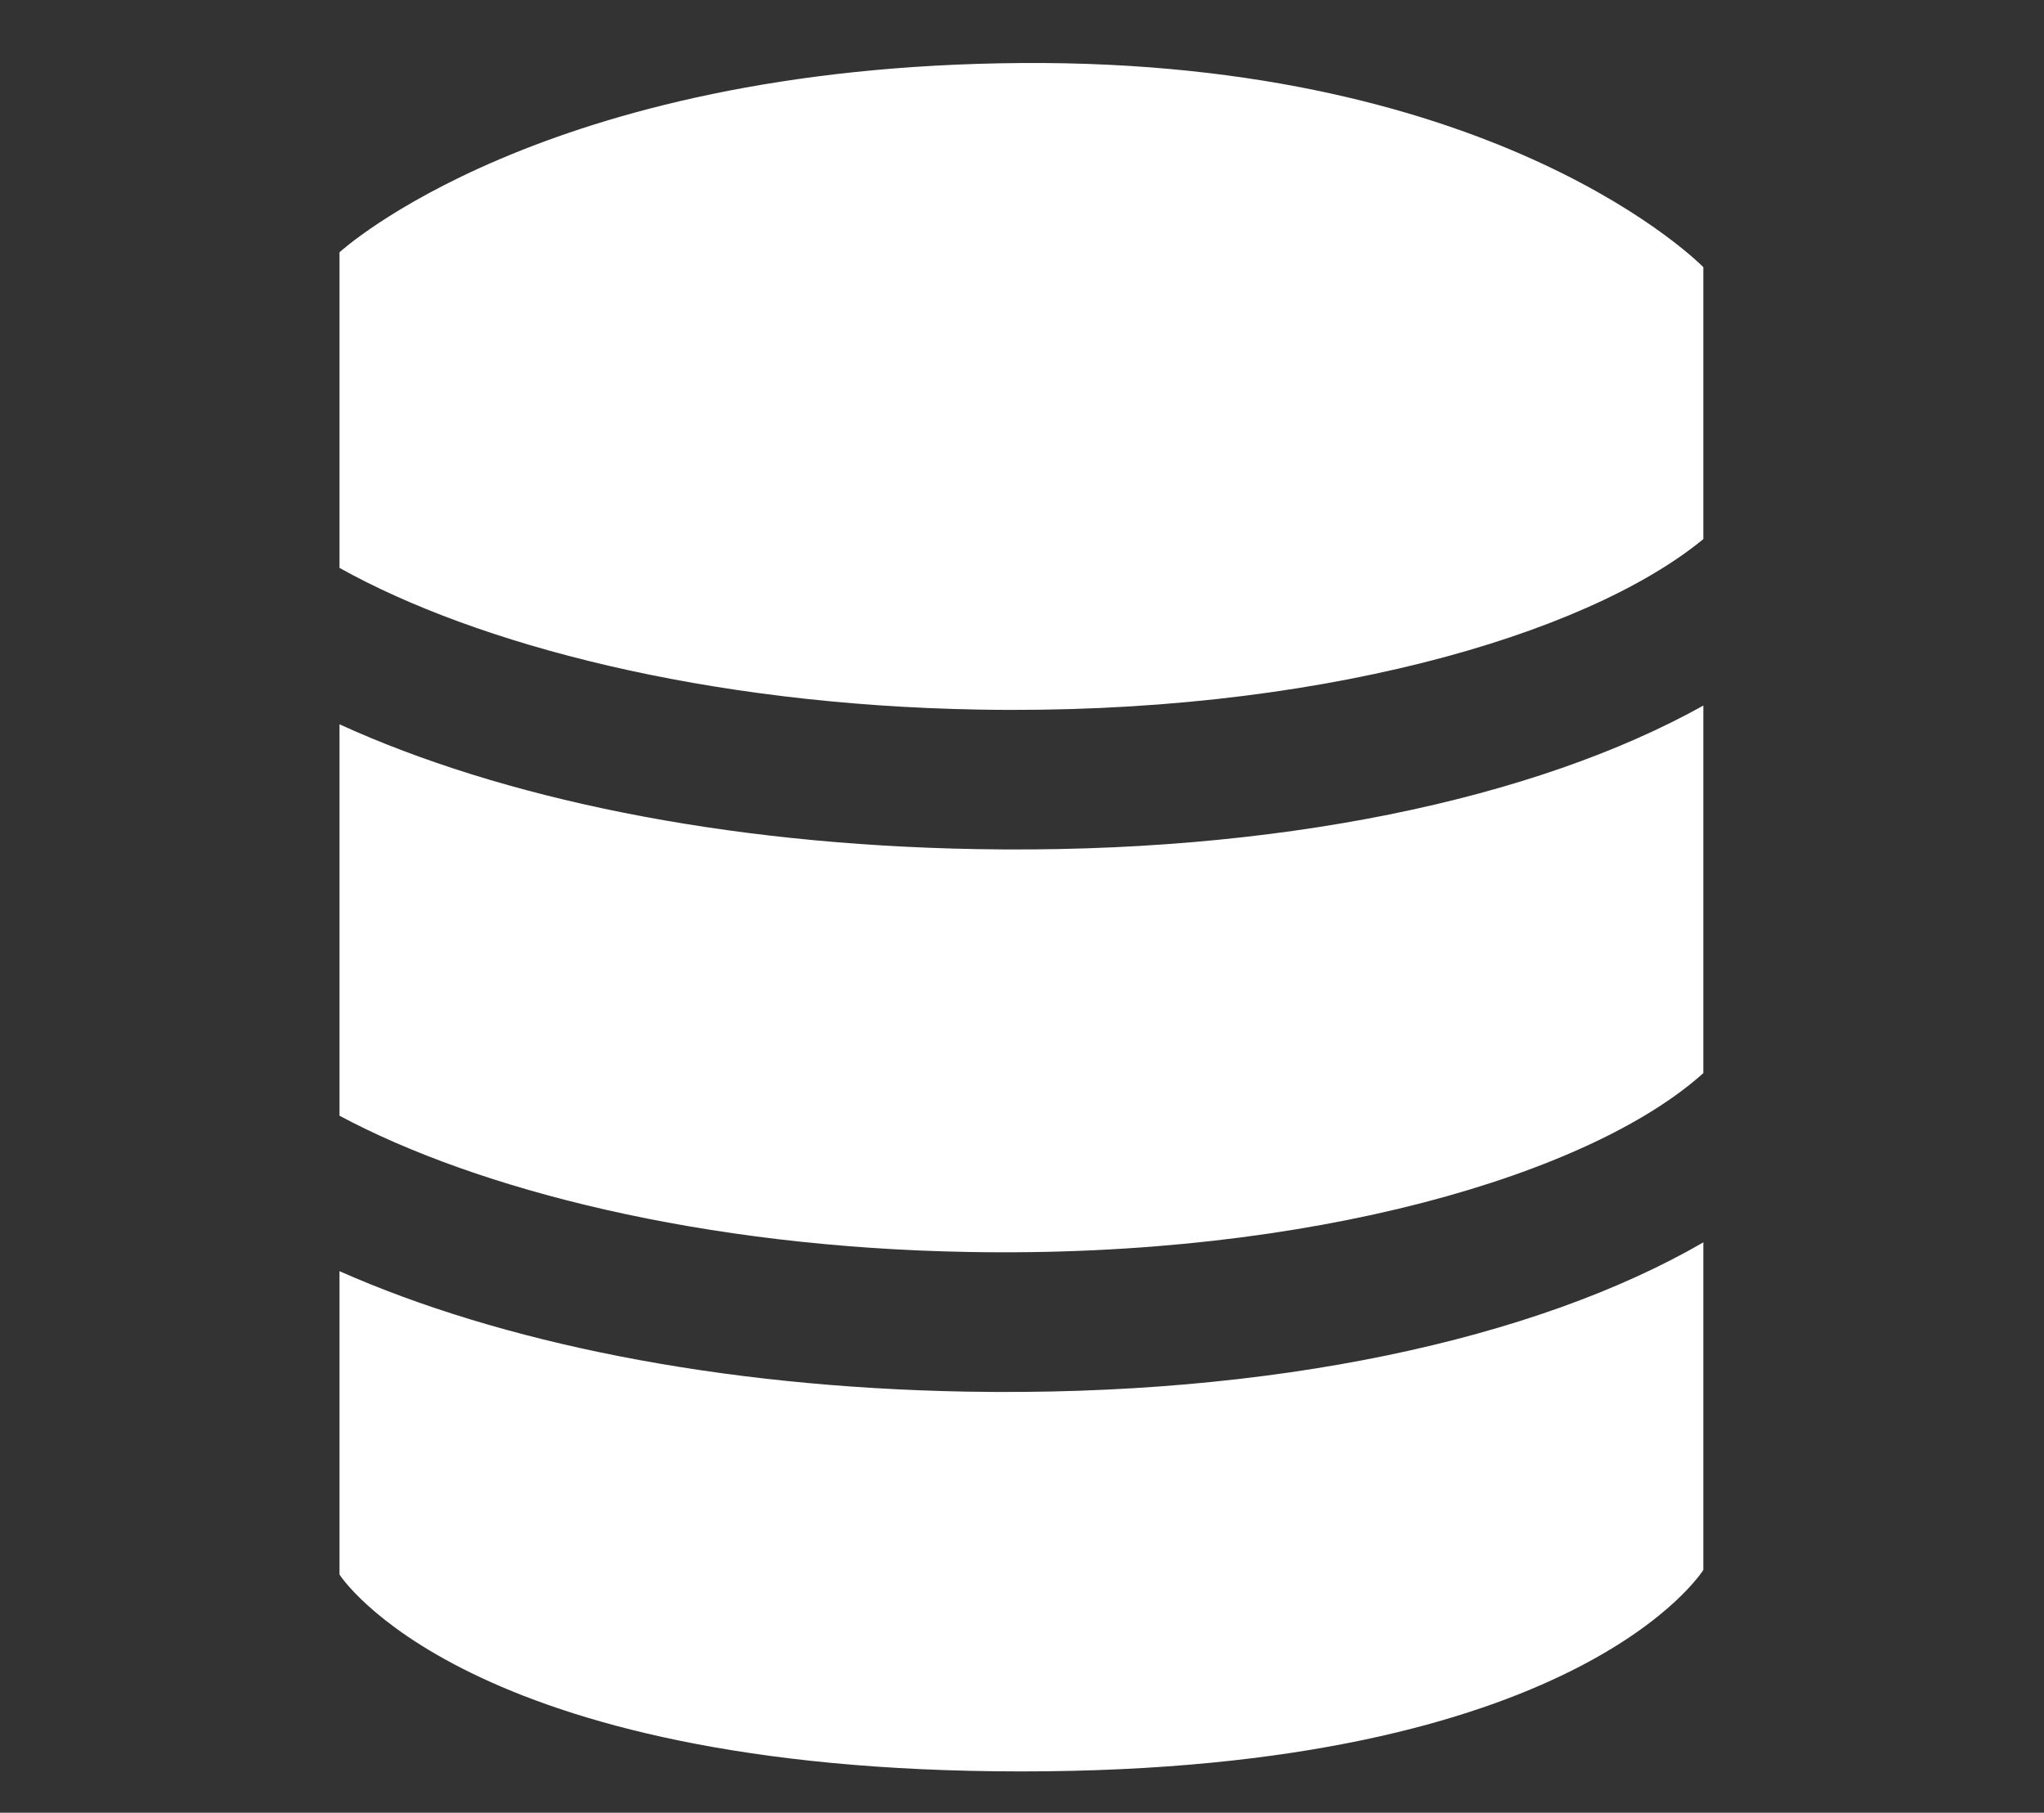
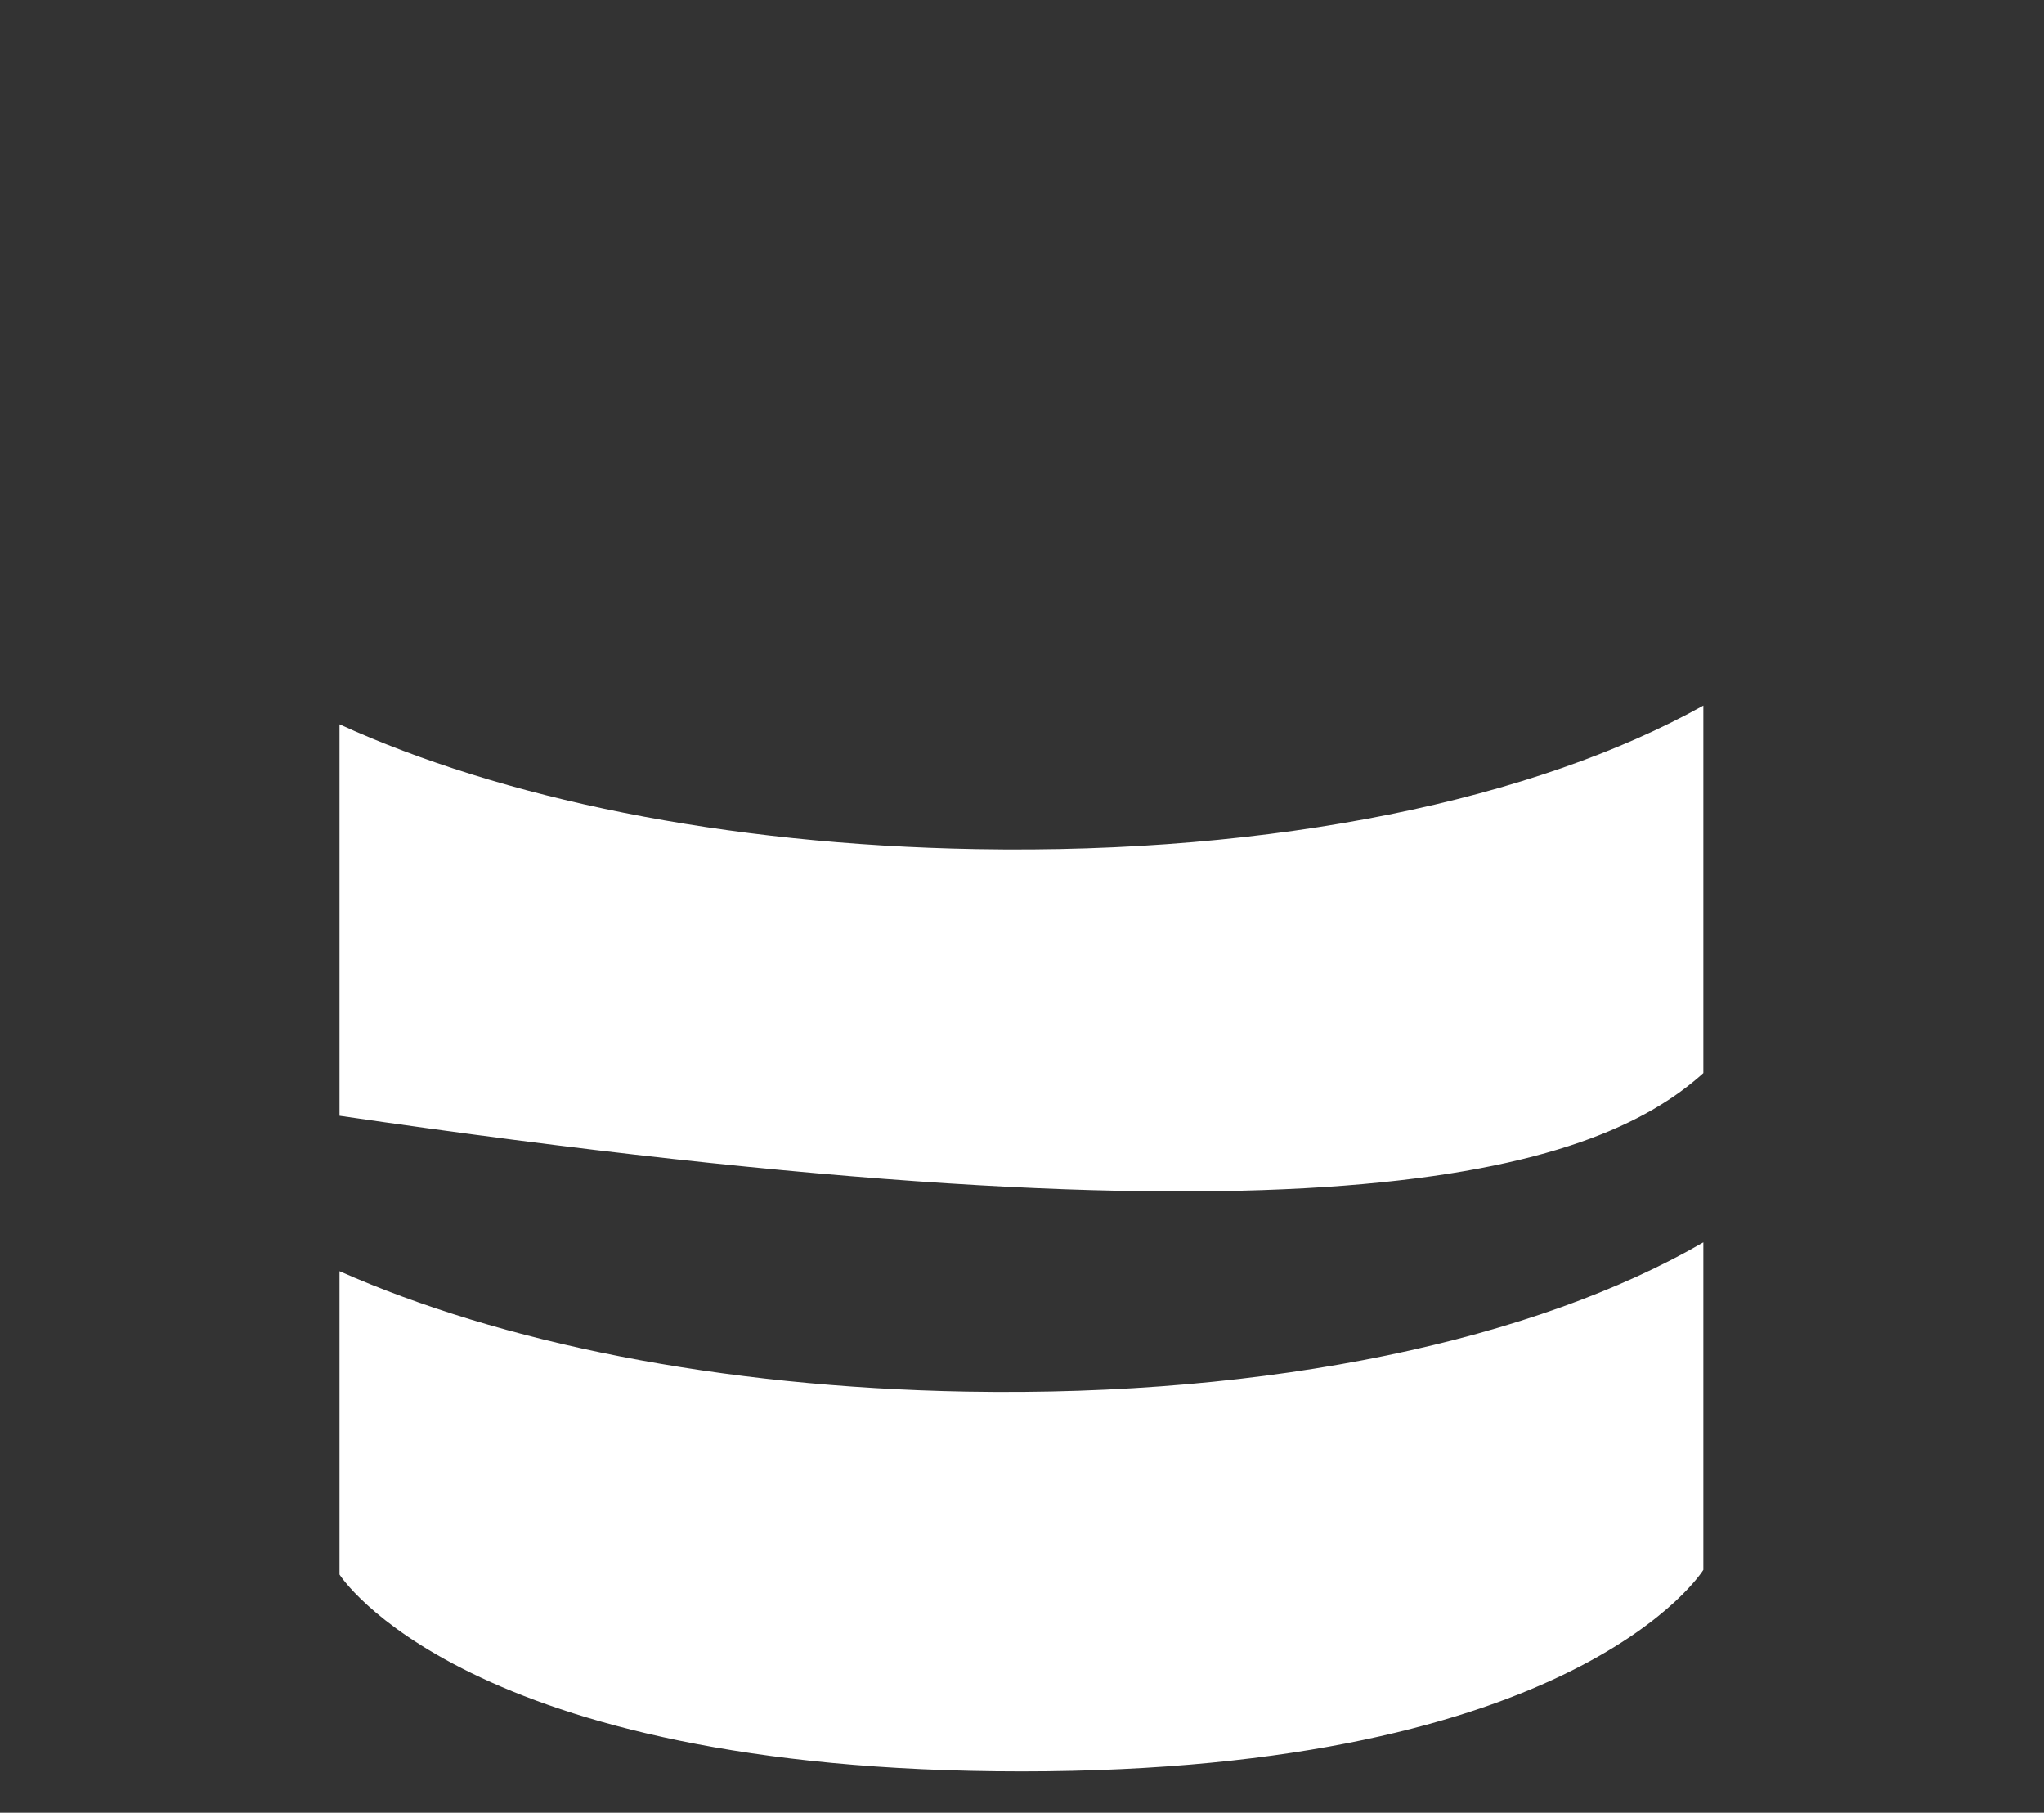
<svg xmlns="http://www.w3.org/2000/svg" width="150" height="133" viewBox="0 0 150 133" fill="none">
  <rect x="0" y="0" width="150" height="133" fill="#333333" stroke="none" />
  <g id="Frame">
    <g id="Group 1707483459">
      <g id="Group">
-         <path id="Vector" d="M125.001 78.733V51.767C112.683 58.637 93.667 62.697 71.625 62.299C53.087 61.969 36.8 58.568 24.915 53.143V81.861C35.083 87.297 51.586 91.517 71.091 91.858C96.34 92.313 116.789 86.126 125.001 78.733Z" fill="white" />
-         <path id="Vector_2" d="M71.807 52.062C96.34 52.506 116.357 46.66 125.001 39.552V19.603C125.001 19.603 110.215 4.374 74.958 4.624C39.7 4.874 24.915 18.511 24.915 18.511V41.667C35.003 47.297 51.824 51.71 71.807 52.062Z" fill="white" />
+         <path id="Vector" d="M125.001 78.733V51.767C112.683 58.637 93.667 62.697 71.625 62.299C53.087 61.969 36.8 58.568 24.915 53.143V81.861C96.34 92.313 116.789 86.126 125.001 78.733Z" fill="white" />
        <path id="Vector_3" d="M70.909 102.104C52.746 101.774 36.732 98.499 24.915 93.267V115.524C24.915 115.524 34.014 129.969 74.958 129.969C115.902 129.969 125.001 115.183 125.001 115.183V91.151C112.717 98.271 93.383 102.502 70.909 102.104Z" fill="white" />
      </g>
    </g>
  </g>
</svg>